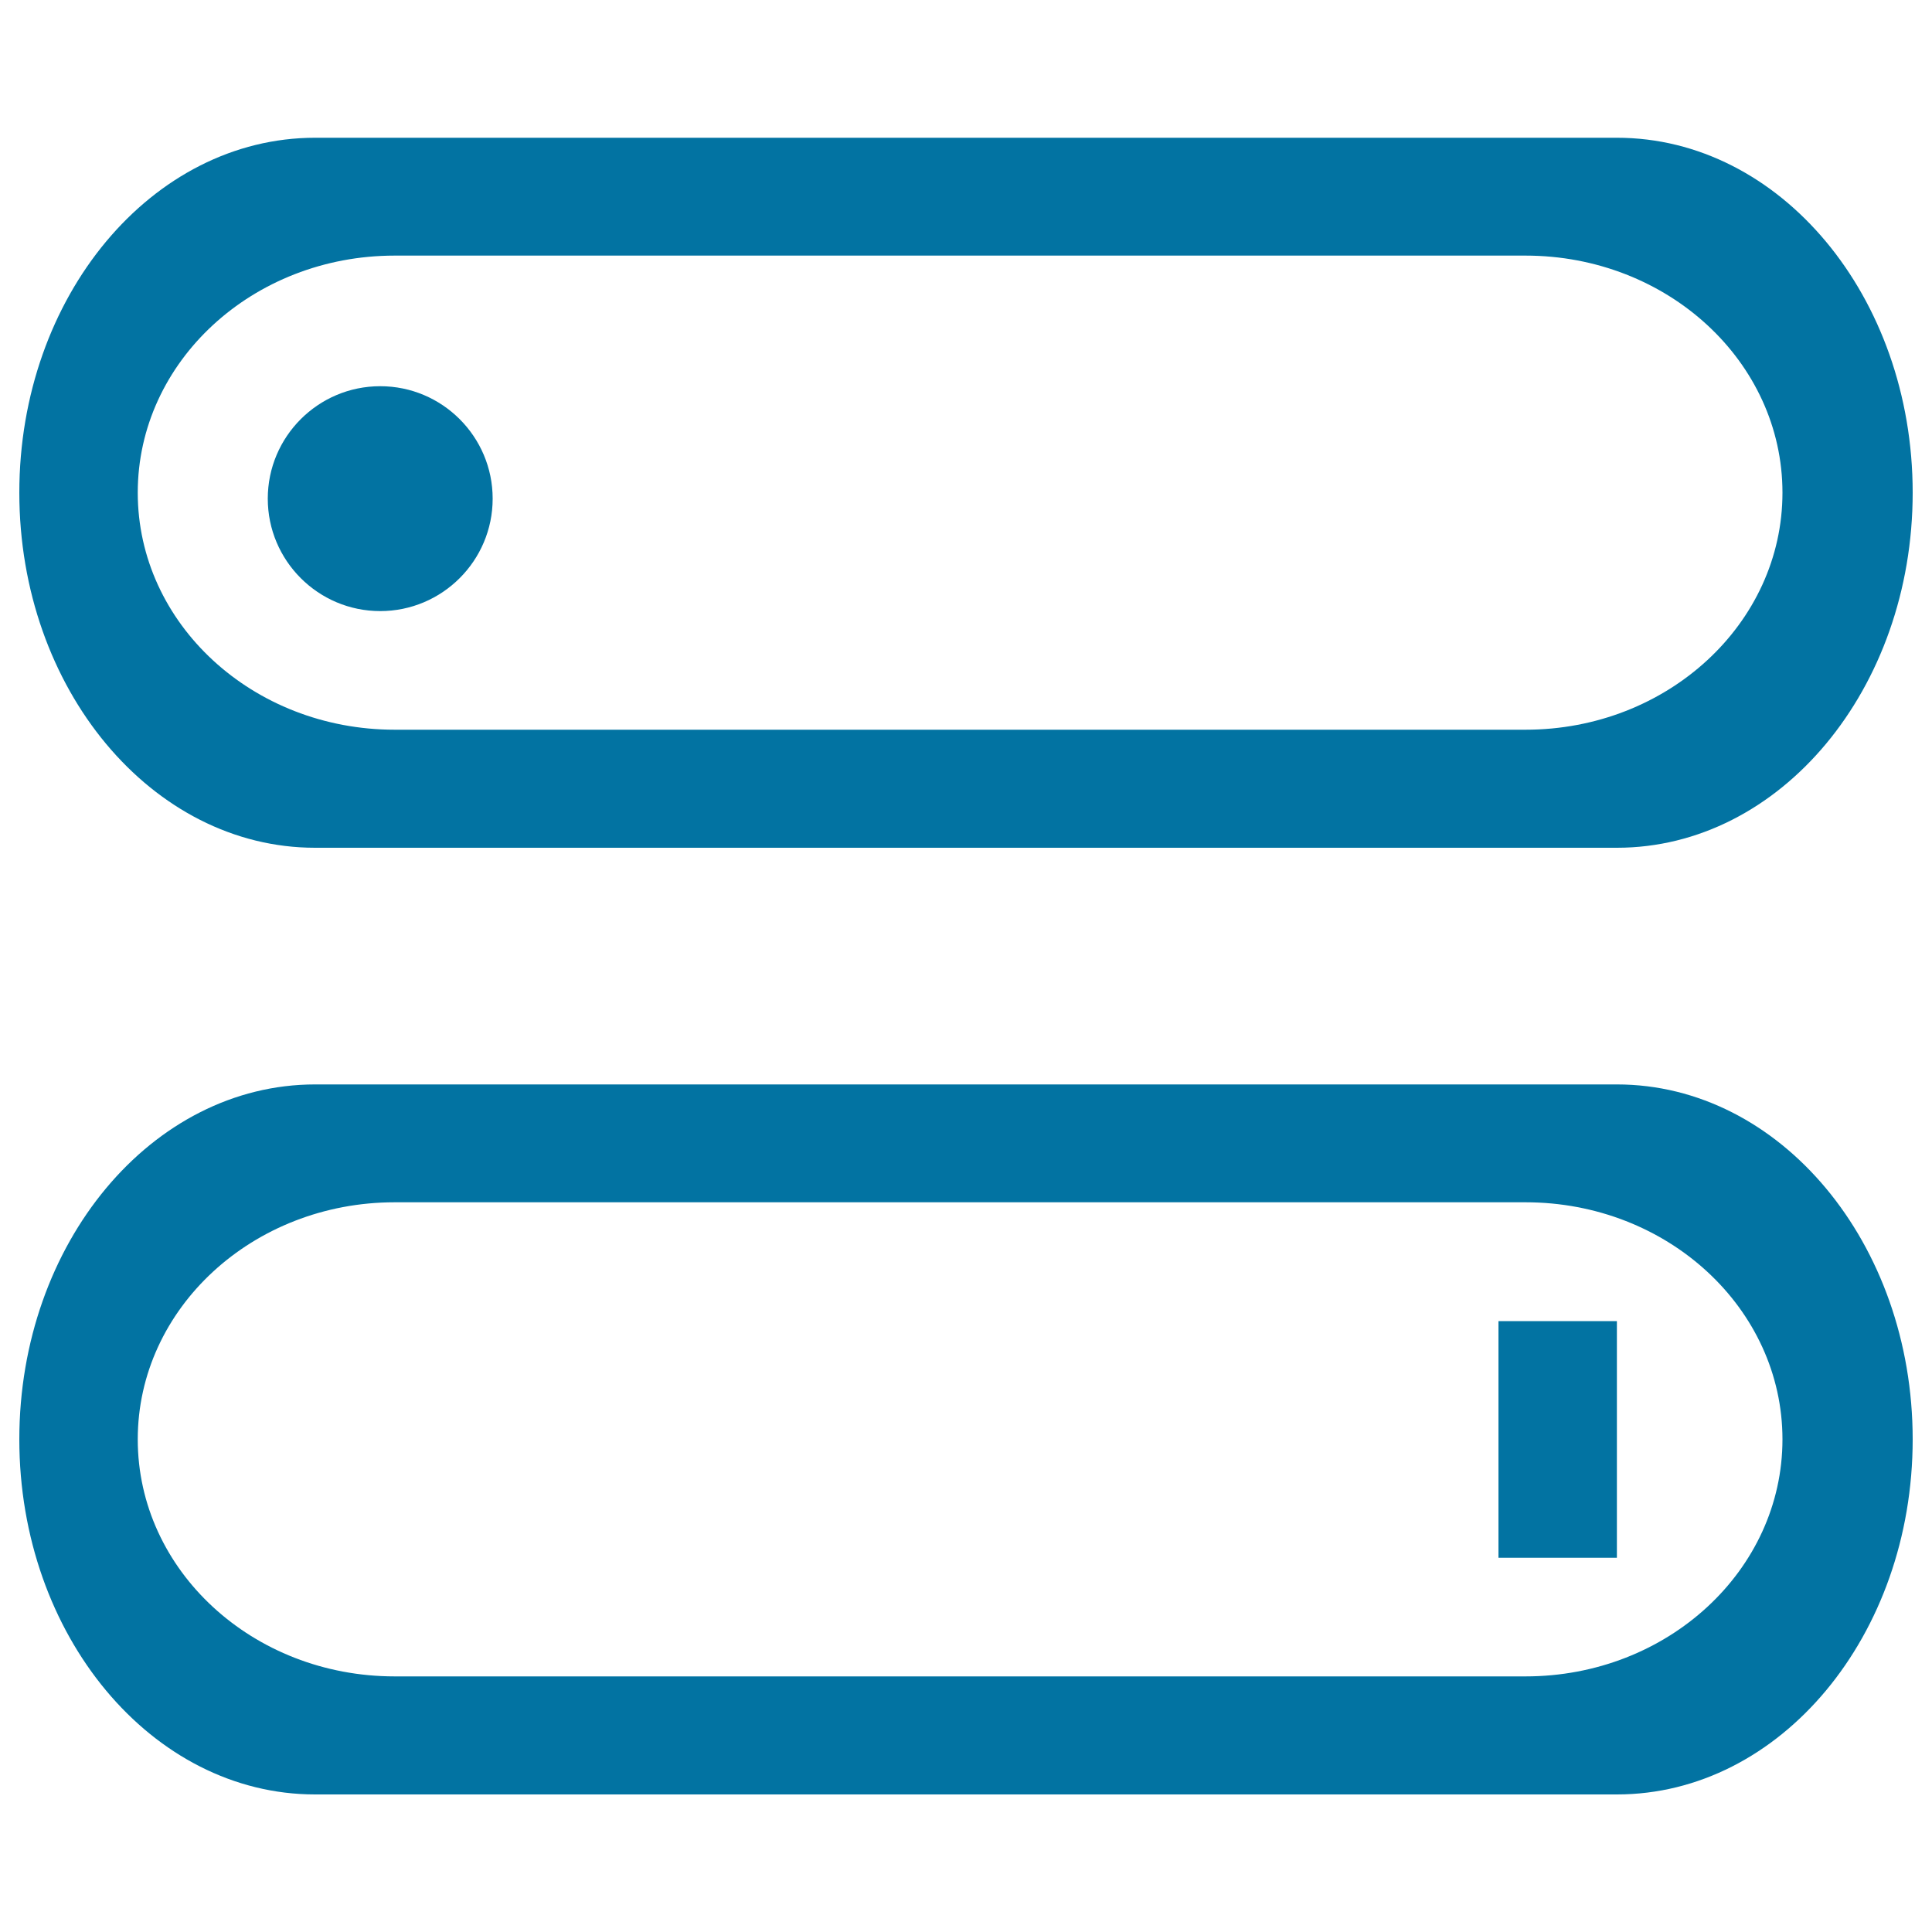
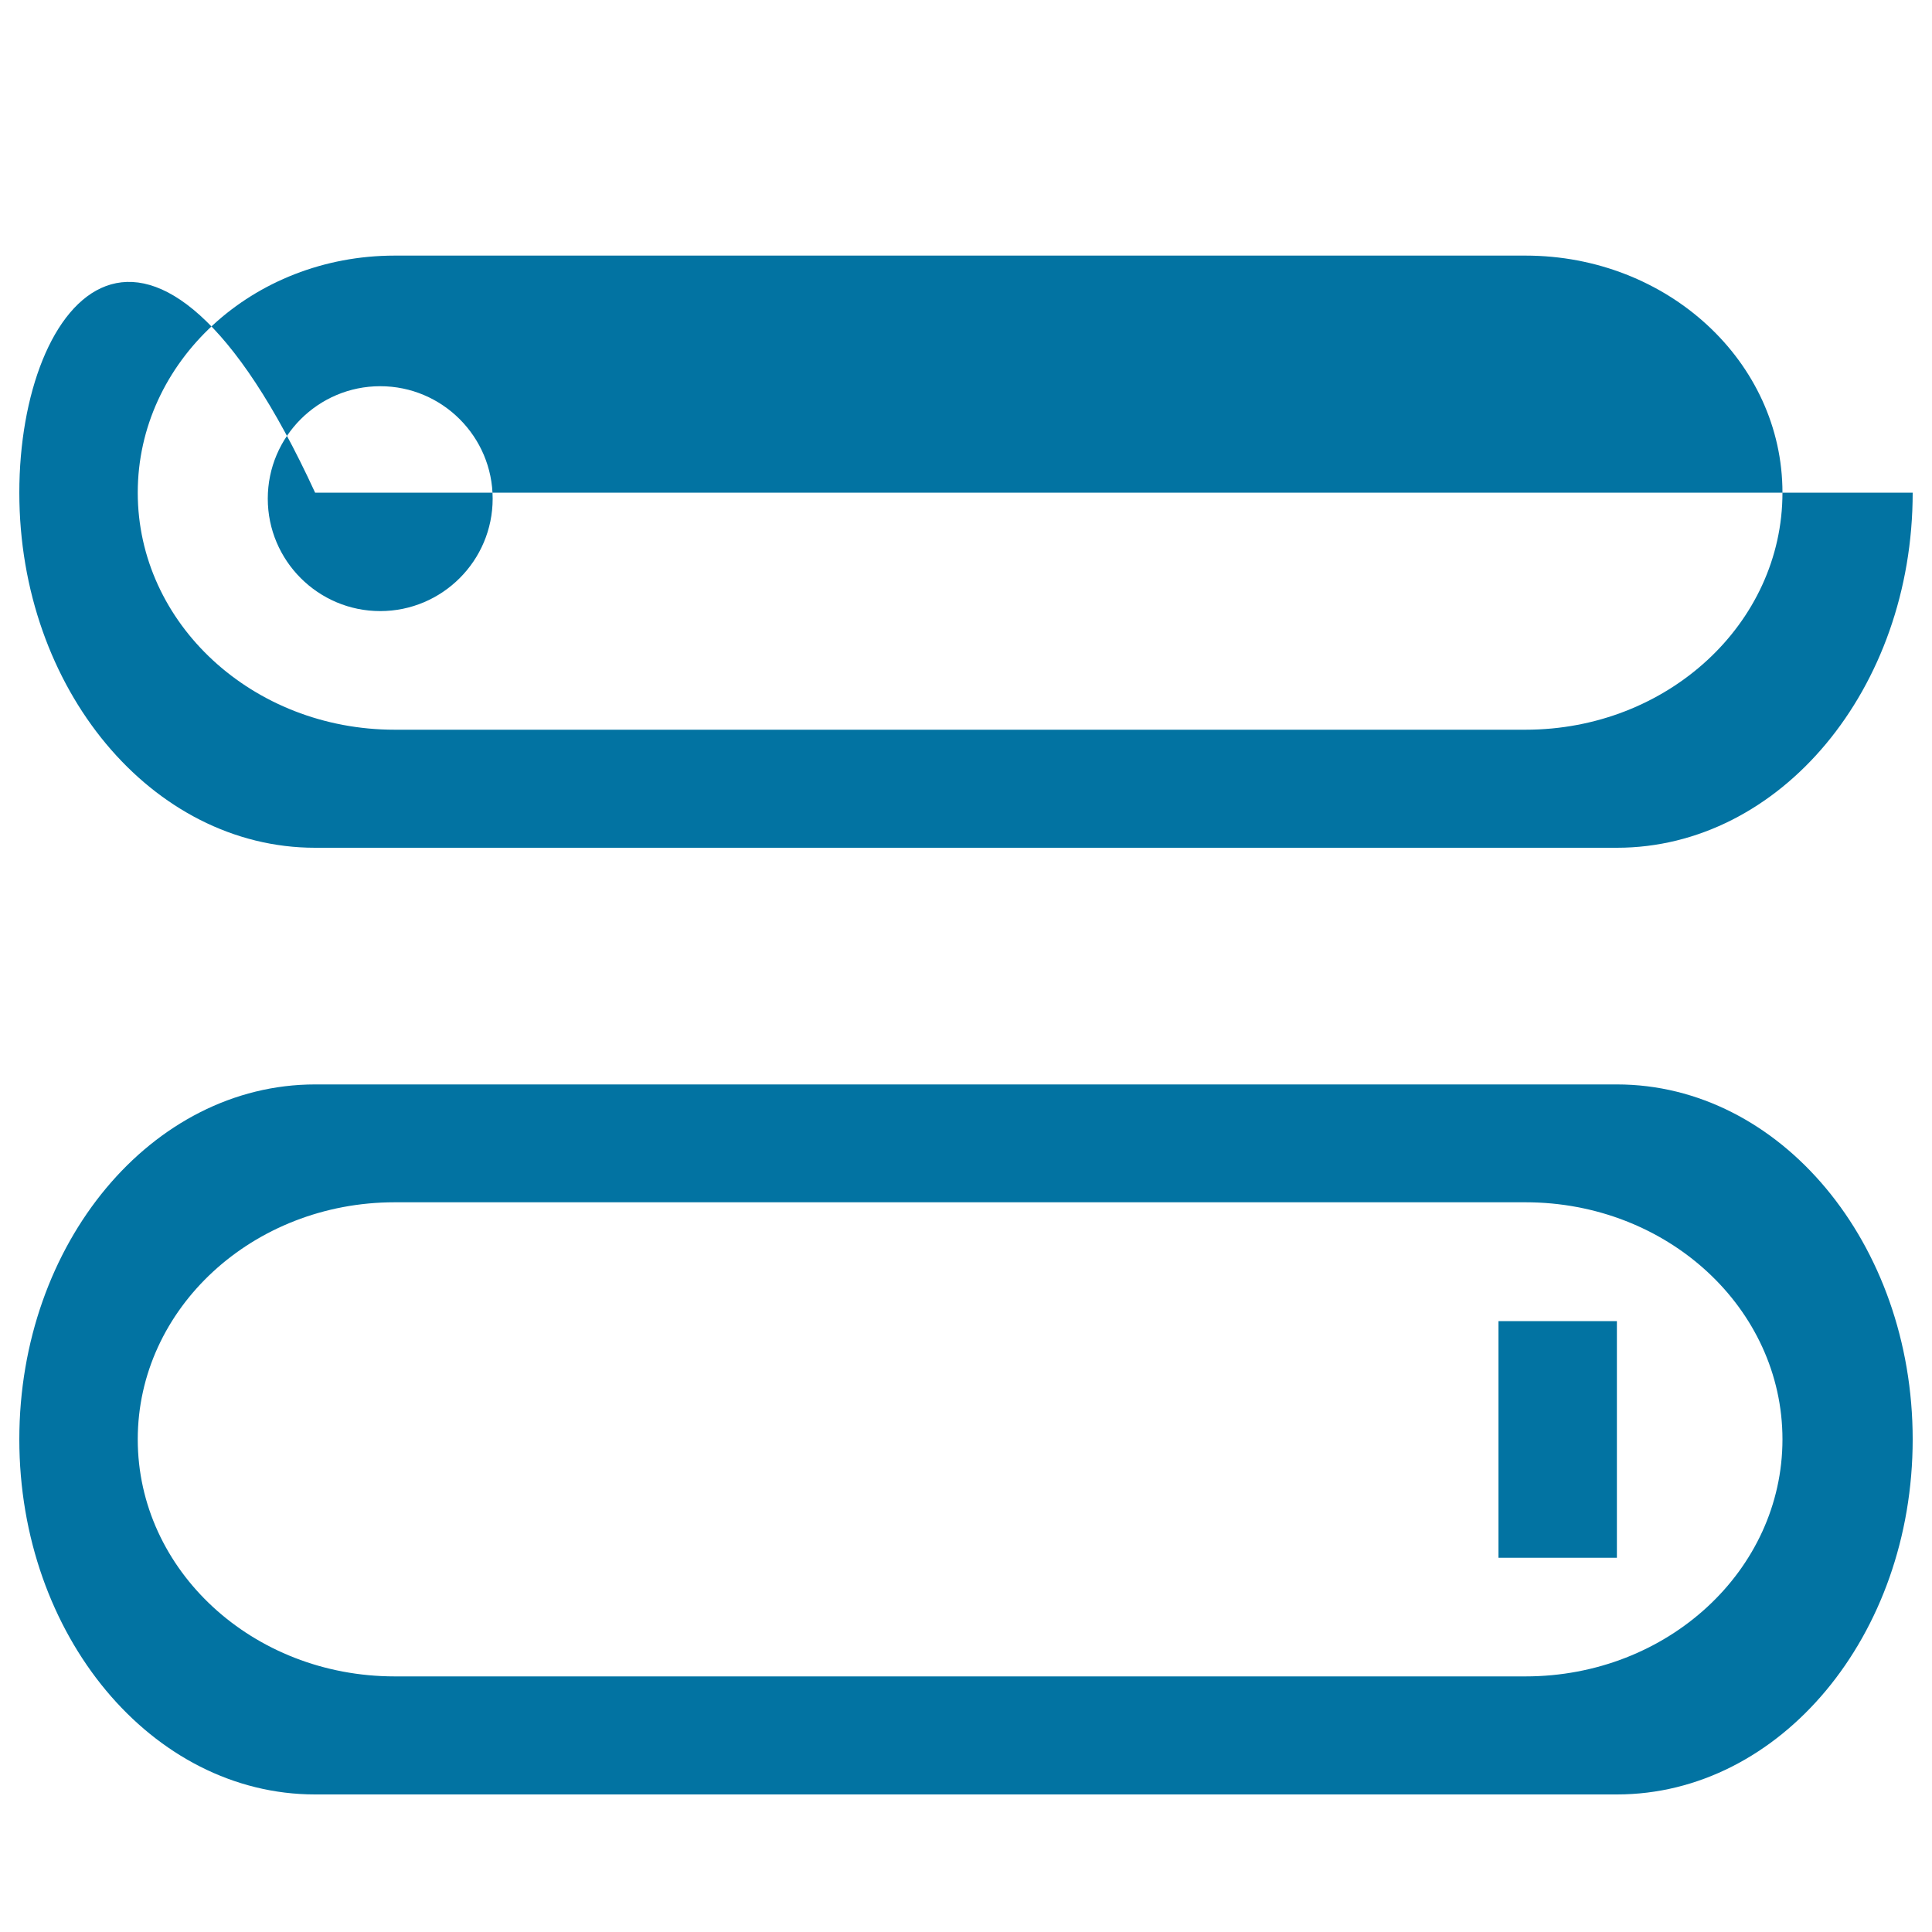
<svg xmlns="http://www.w3.org/2000/svg" viewBox="0 0 1000 1000" style="fill:#0273a2">
  <title>Two Switches SVG icon</title>
  <g>
    <g id="switch">
      <g>
-         <path d="M836.9,561.3H163.1C78.6,561.3,10,643.5,10,745s68.6,183.8,153.1,183.8h673.8c84.6,0,153.1-82.3,153.1-183.8S921.4,561.3,836.9,561.3z M789.6,867.7H204.3c-73.5,0-133-54.9-133-122.7s59.6-122.7,133-122.7h585.3c73.5,0,133,54.9,133,122.7S863.1,867.7,789.6,867.7z M163.1,438.8h673.8c84.6,0,153.1-82.3,153.1-183.8S921.4,71.3,836.9,71.3H163.1C78.6,71.3,10,153.5,10,255S78.6,438.8,163.1,438.8z M204.3,132.3h585.3c73.5,0,133,54.9,133,122.7s-59.6,122.7-133,122.7H204.3c-73.5,0-133-54.9-133-122.7S130.8,132.3,204.3,132.3z M775.6,806.3h61.3V683.8h-61.3V806.3z M196.8,316.3c32.1,0,58.2-26.1,58.2-58.2s-26.1-58.2-58.2-58.2s-58.2,26.1-58.2,58.2S164.7,316.3,196.8,316.3z" />
+         <path d="M836.9,561.3H163.1C78.6,561.3,10,643.5,10,745s68.6,183.8,153.1,183.8h673.8c84.6,0,153.1-82.3,153.1-183.8S921.4,561.3,836.9,561.3z M789.6,867.7H204.3c-73.5,0-133-54.9-133-122.7s59.6-122.7,133-122.7h585.3c73.5,0,133,54.9,133,122.7S863.1,867.7,789.6,867.7z M163.1,438.8h673.8c84.6,0,153.1-82.3,153.1-183.8H163.1C78.6,71.3,10,153.5,10,255S78.6,438.8,163.1,438.8z M204.3,132.3h585.3c73.5,0,133,54.9,133,122.7s-59.6,122.7-133,122.7H204.3c-73.5,0-133-54.9-133-122.7S130.8,132.3,204.3,132.3z M775.6,806.3h61.3V683.8h-61.3V806.3z M196.8,316.3c32.1,0,58.2-26.1,58.2-58.2s-26.1-58.2-58.2-58.2s-58.2,26.1-58.2,58.2S164.7,316.3,196.8,316.3z" />
      </g>
    </g>
  </g>
</svg>